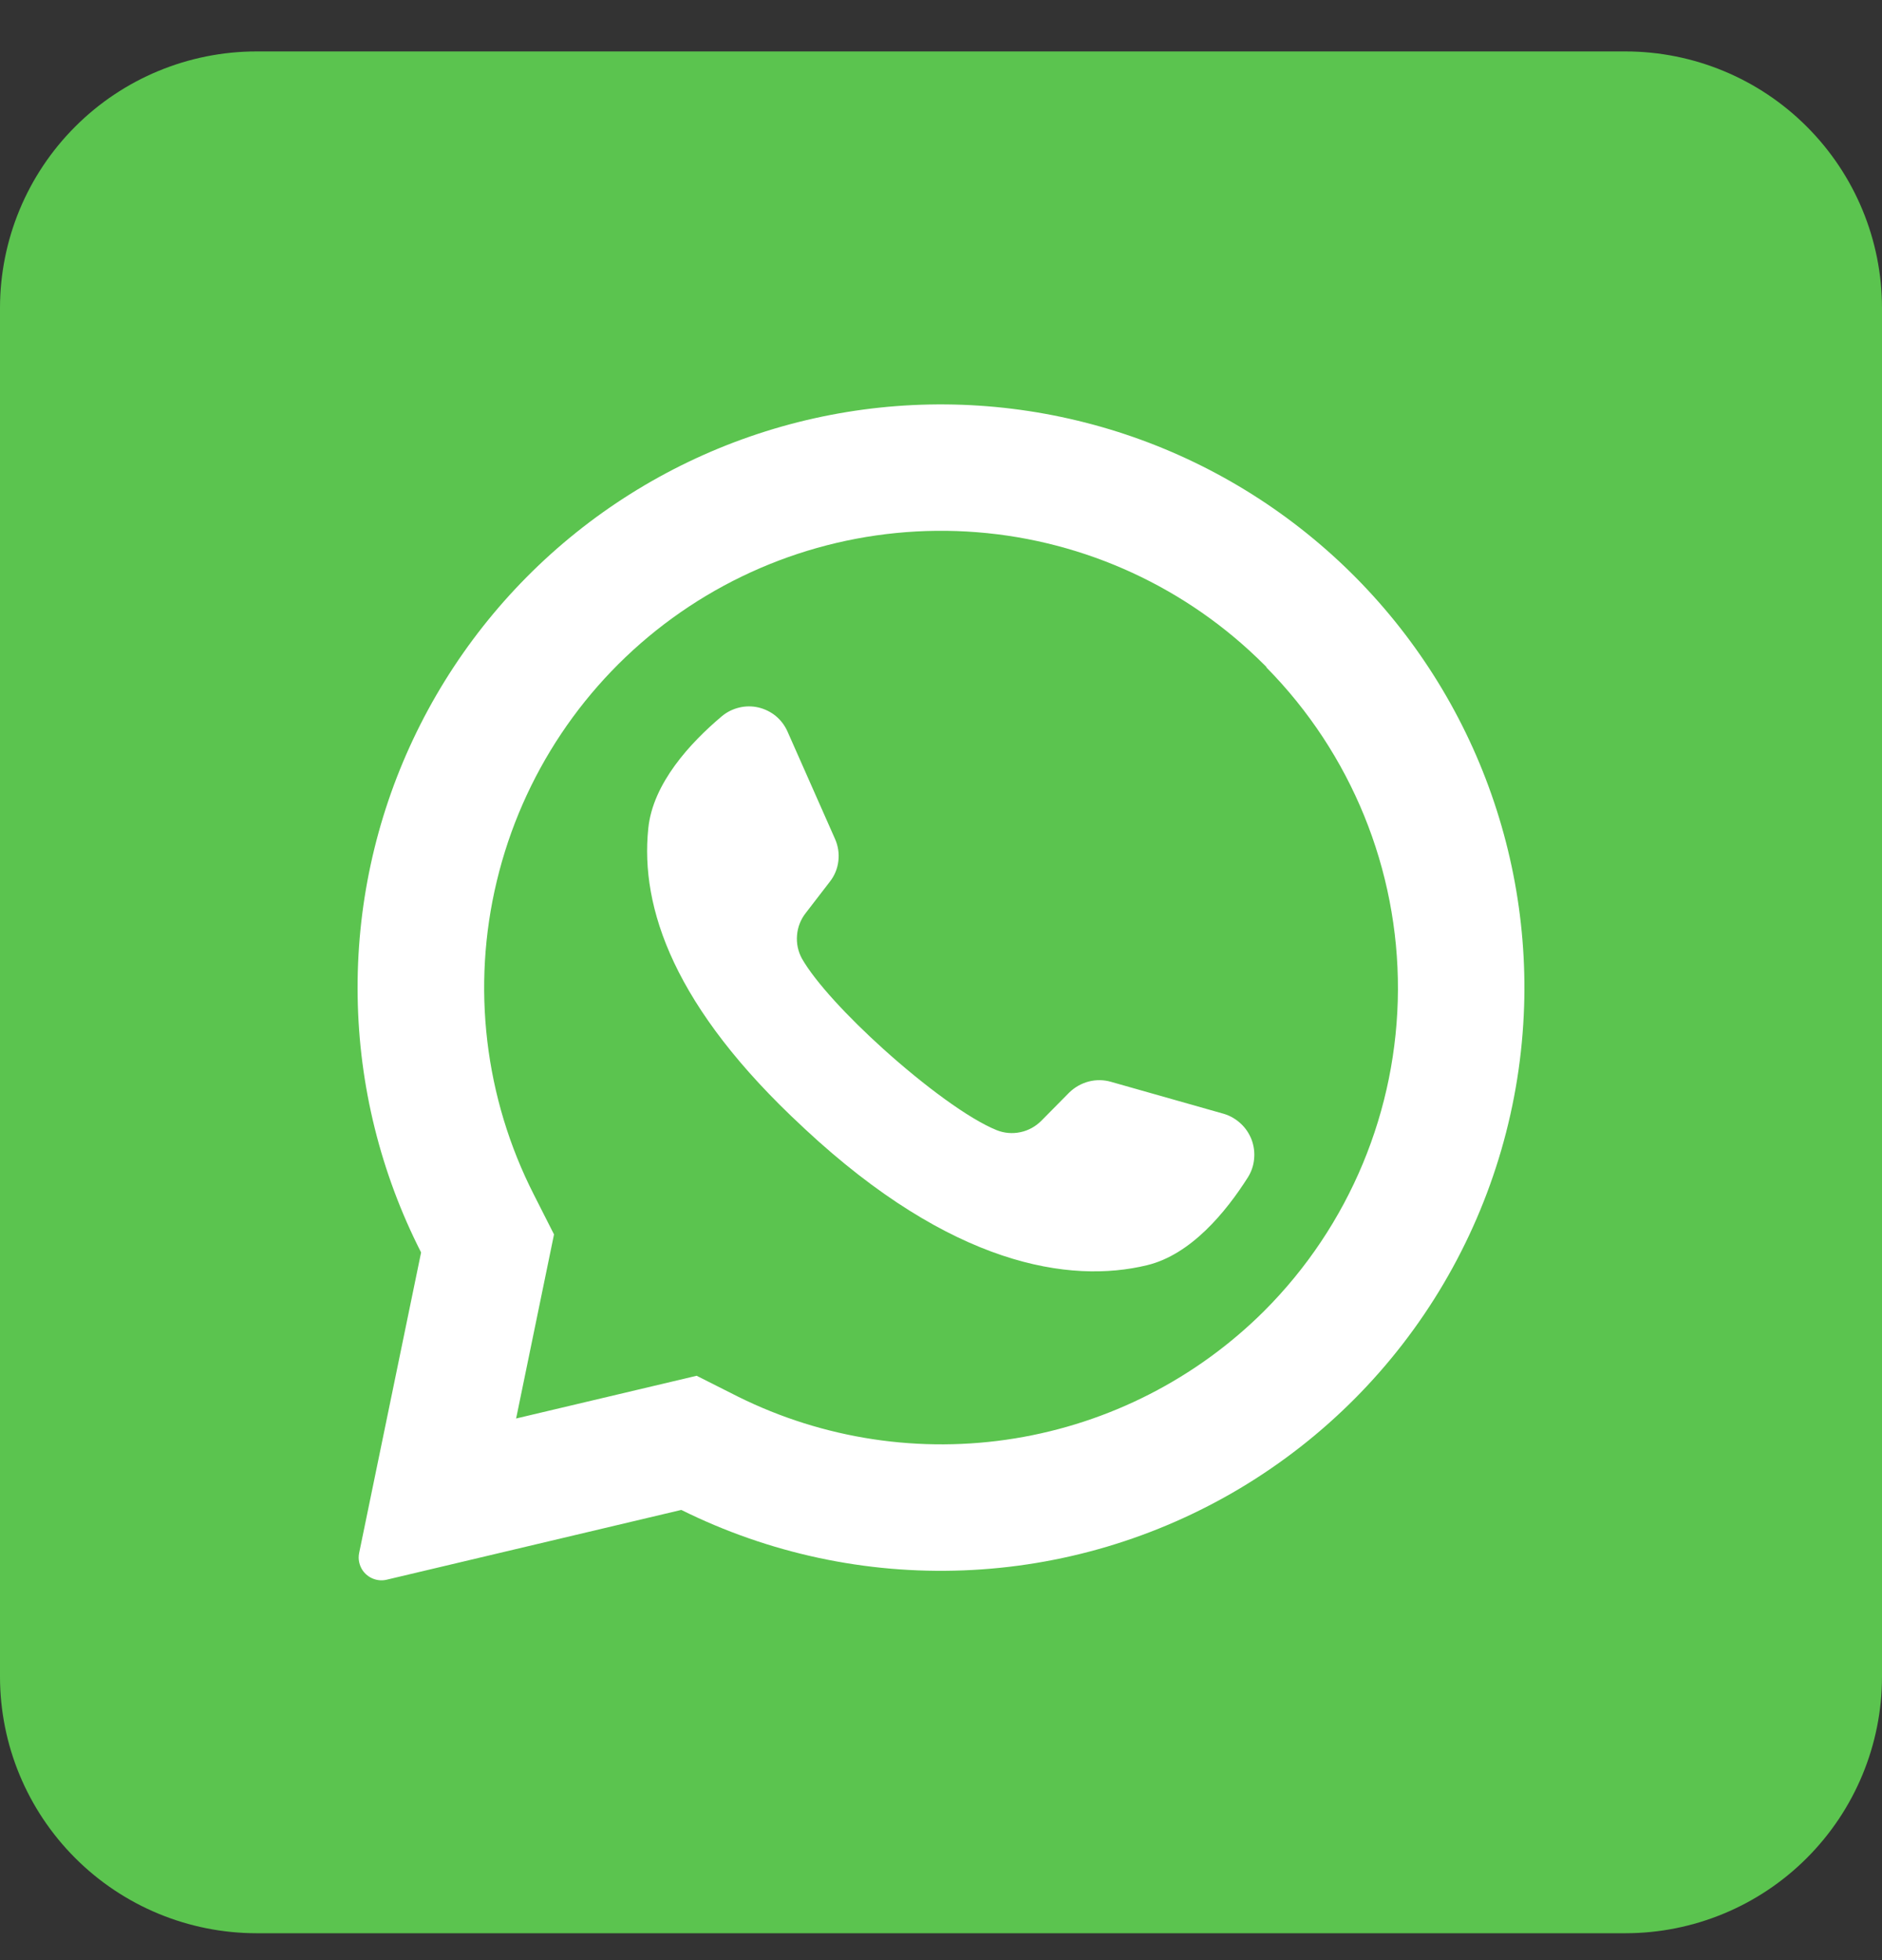
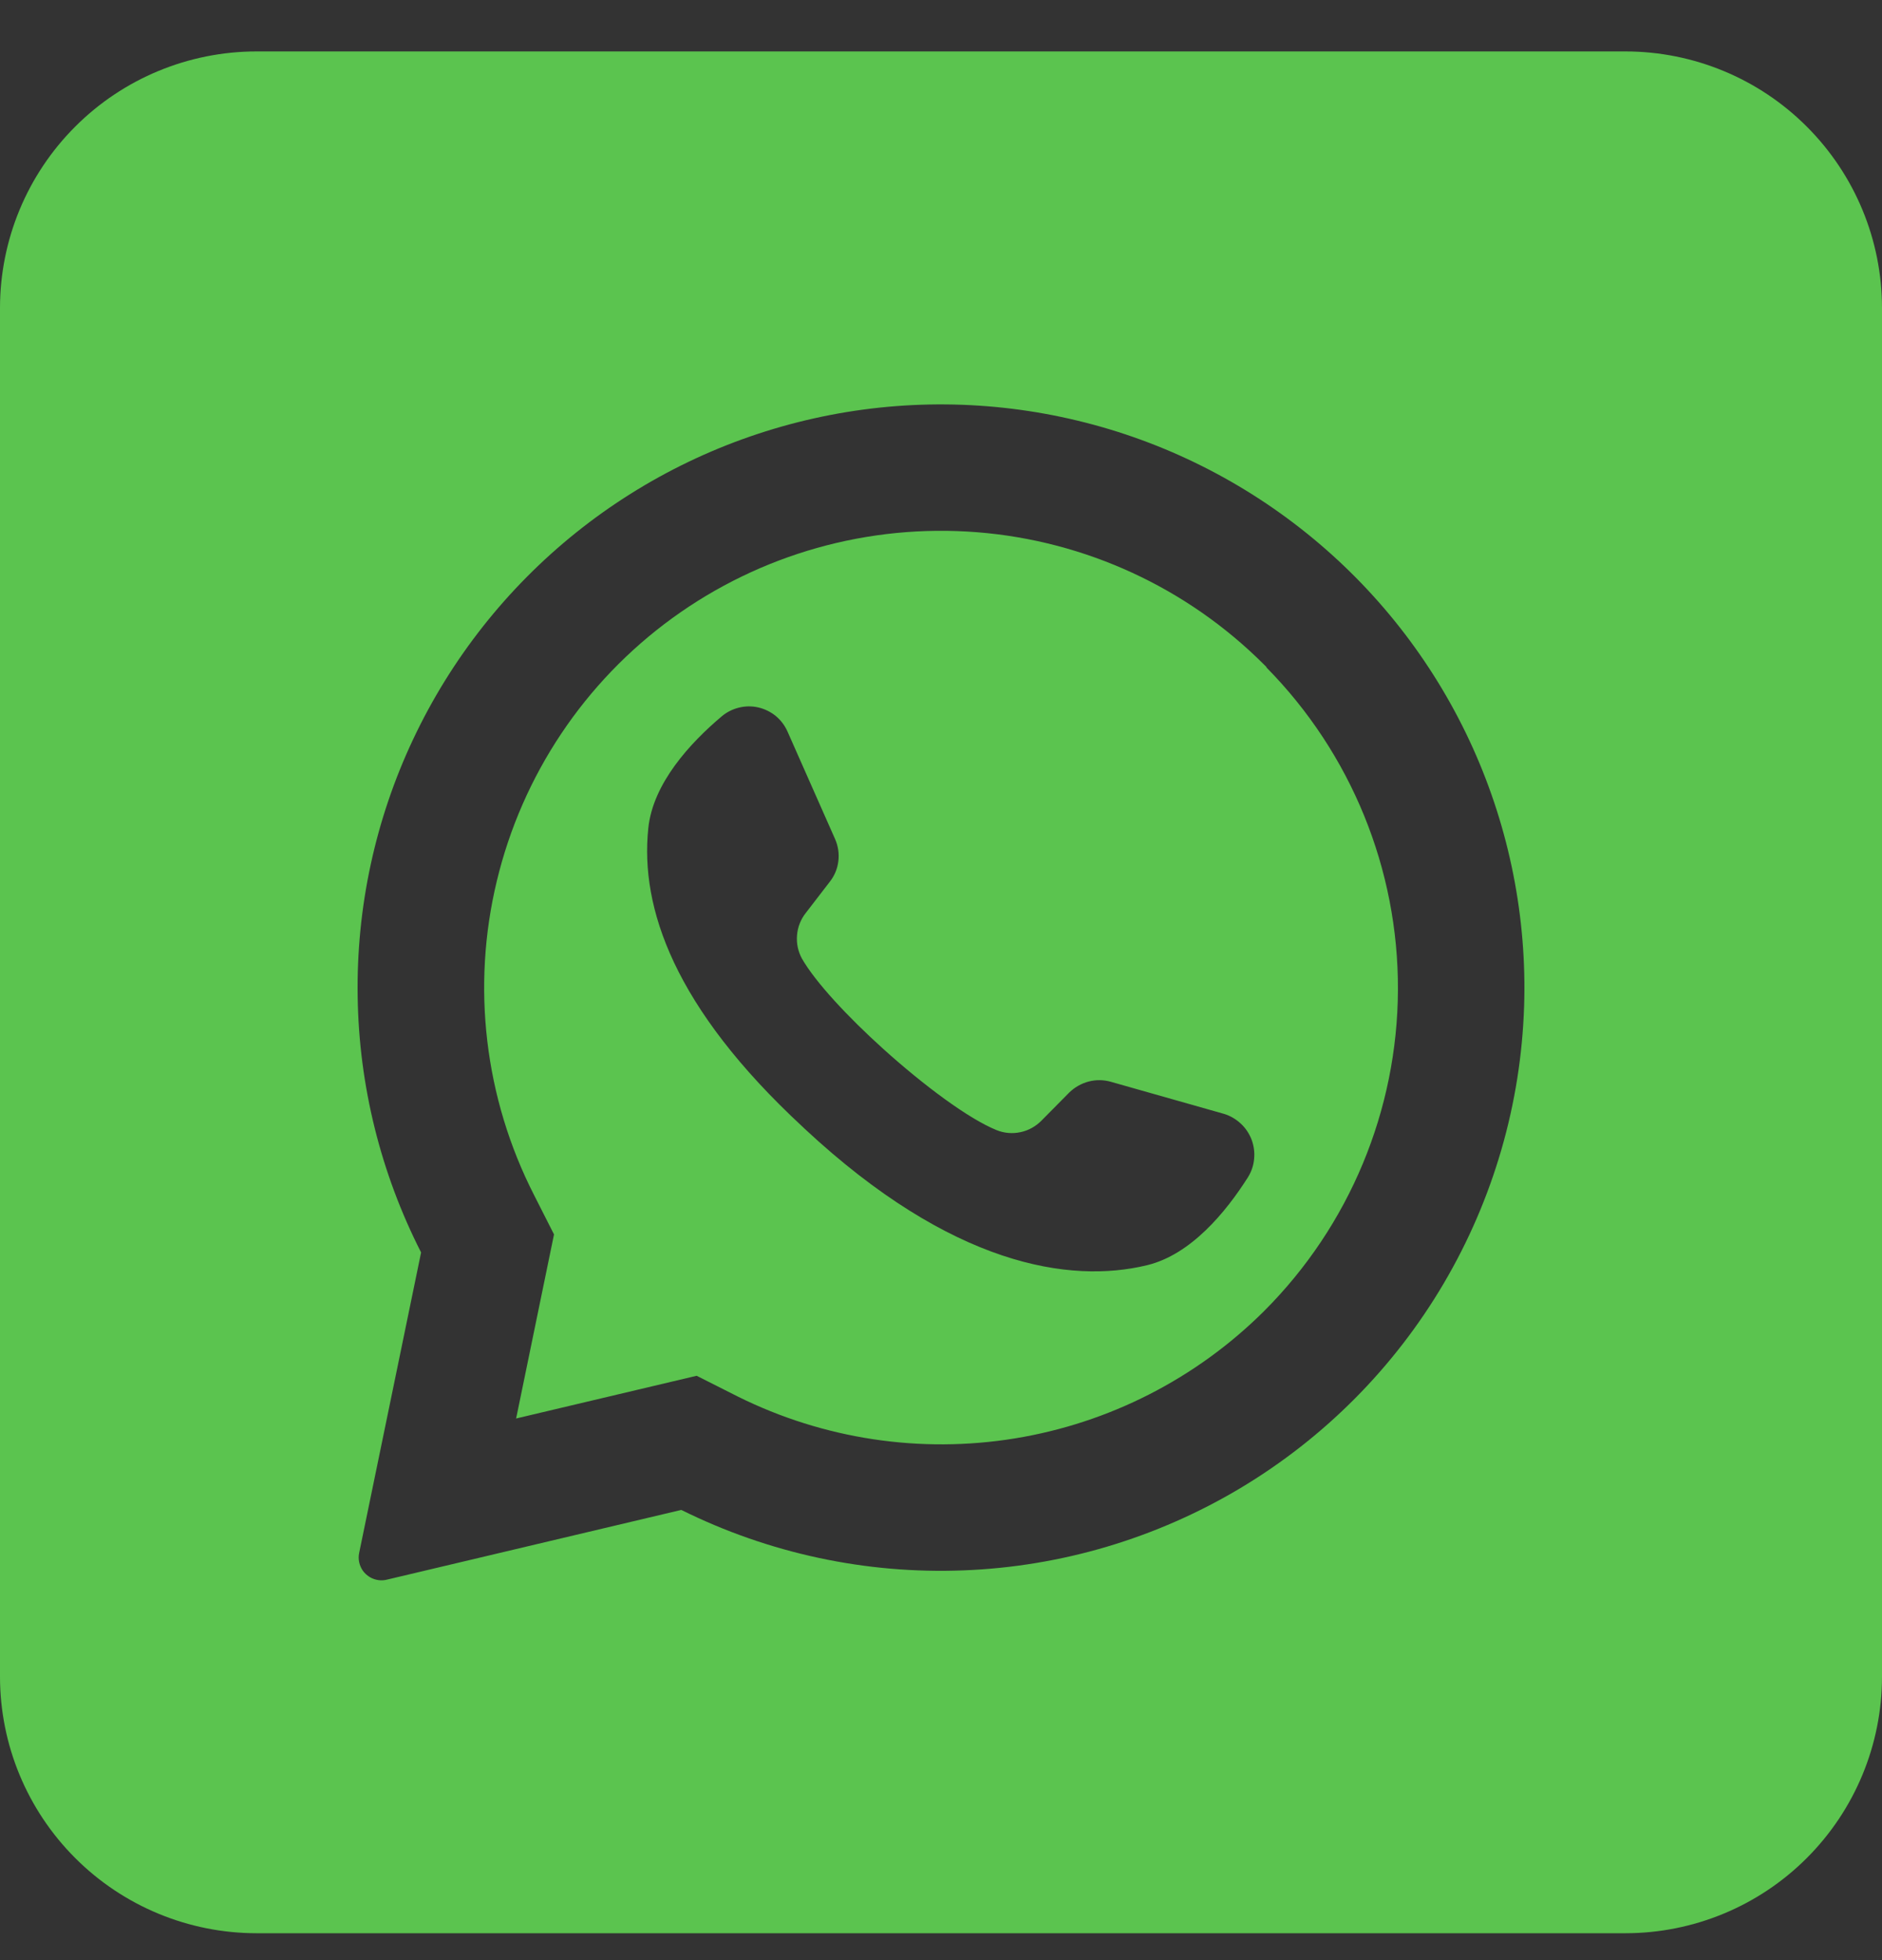
<svg xmlns="http://www.w3.org/2000/svg" width="24" height="25" viewBox="0 0 24 25" fill="none">
  <rect x="0" y="0" width="24" height="25" fill="#333333" stroke="none" />
  <g clip-path="url(#clip0_31_1189)">
-     <rect x="3.438" y="5.081" width="18.242" height="16.802" fill="white" />
    <path d="M16.15 8.507L16.12 8.477C15.139 7.496 13.841 6.897 12.458 6.788C11.075 6.679 9.699 7.067 8.576 7.882C7.454 8.697 6.66 9.886 6.336 11.235C6.011 12.583 6.179 14.003 6.809 15.239L7.065 15.744L6.588 18.062L6.581 18.092L8.884 17.547L9.409 17.812C10.502 18.355 11.737 18.542 12.941 18.346C14.145 18.15 15.257 17.582 16.121 16.721C17.208 15.634 17.821 14.161 17.827 12.624C17.833 11.086 17.23 9.609 16.151 8.514L16.15 8.507ZM15.915 15.014C15.633 15.459 15.187 16.002 14.627 16.137C13.645 16.375 12.138 16.145 10.263 14.398L10.24 14.376C8.591 12.849 8.163 11.576 8.267 10.567C8.324 9.993 8.801 9.476 9.203 9.137C9.267 9.083 9.342 9.045 9.424 9.025C9.505 9.005 9.589 9.004 9.671 9.023C9.752 9.042 9.828 9.079 9.893 9.132C9.957 9.185 10.008 9.253 10.042 9.329L10.649 10.701C10.688 10.789 10.703 10.887 10.691 10.983C10.68 11.079 10.642 11.17 10.582 11.246L10.275 11.645C10.211 11.726 10.172 11.825 10.164 11.929C10.155 12.032 10.177 12.136 10.227 12.227C10.399 12.527 10.811 12.97 11.268 13.382C11.781 13.844 12.349 14.268 12.709 14.414C12.806 14.453 12.912 14.462 13.013 14.44C13.115 14.419 13.208 14.367 13.281 14.293L13.636 13.934C13.705 13.867 13.791 13.818 13.884 13.794C13.977 13.77 14.075 13.771 14.168 13.798L15.61 14.207C15.689 14.231 15.762 14.274 15.823 14.331C15.884 14.387 15.931 14.458 15.961 14.536C15.99 14.614 16.001 14.697 15.993 14.78C15.986 14.863 15.959 14.943 15.915 15.014Z" fill="#5BC44F" />
    <path d="M20.727 0.656H3.273C2.405 0.656 1.572 1.001 0.959 1.615C0.345 2.229 0 3.061 0 3.929L0 21.384C0 22.252 0.345 23.084 0.959 23.698C1.572 24.312 2.405 24.657 3.273 24.657H20.727C21.595 24.657 22.428 24.312 23.041 23.698C23.655 23.084 24 22.252 24 21.384V3.929C24 3.061 23.655 2.229 23.041 1.615C22.428 1.001 21.595 0.656 20.727 0.656ZM19.436 12.834C19.396 14.08 19.043 15.295 18.411 16.369C17.778 17.444 16.886 18.341 15.816 18.981C14.746 19.62 13.533 19.981 12.287 20.029C11.042 20.078 9.804 19.812 8.688 19.258L4.931 20.148C4.874 20.162 4.814 20.157 4.76 20.136C4.705 20.115 4.659 20.078 4.625 20.03C4.603 19.998 4.588 19.961 4.58 19.923C4.572 19.885 4.572 19.846 4.58 19.807L5.37 15.974C4.855 14.963 4.578 13.847 4.561 12.713C4.543 11.578 4.785 10.454 5.269 9.428C5.753 8.401 6.465 7.499 7.351 6.789C8.237 6.08 9.273 5.583 10.381 5.336C11.488 5.089 12.638 5.099 13.741 5.365C14.844 5.63 15.872 6.145 16.746 6.869C17.62 7.592 18.317 8.507 18.783 9.541C19.249 10.576 19.473 11.704 19.436 12.838V12.834Z" fill="#5BC44F" />
  </g>
  <defs>
    <clipPath id="clip0_31_1189">
      <rect width="24" height="24" fill="white" transform="translate(0 0.656)" />
    </clipPath>
  </defs>
</svg>